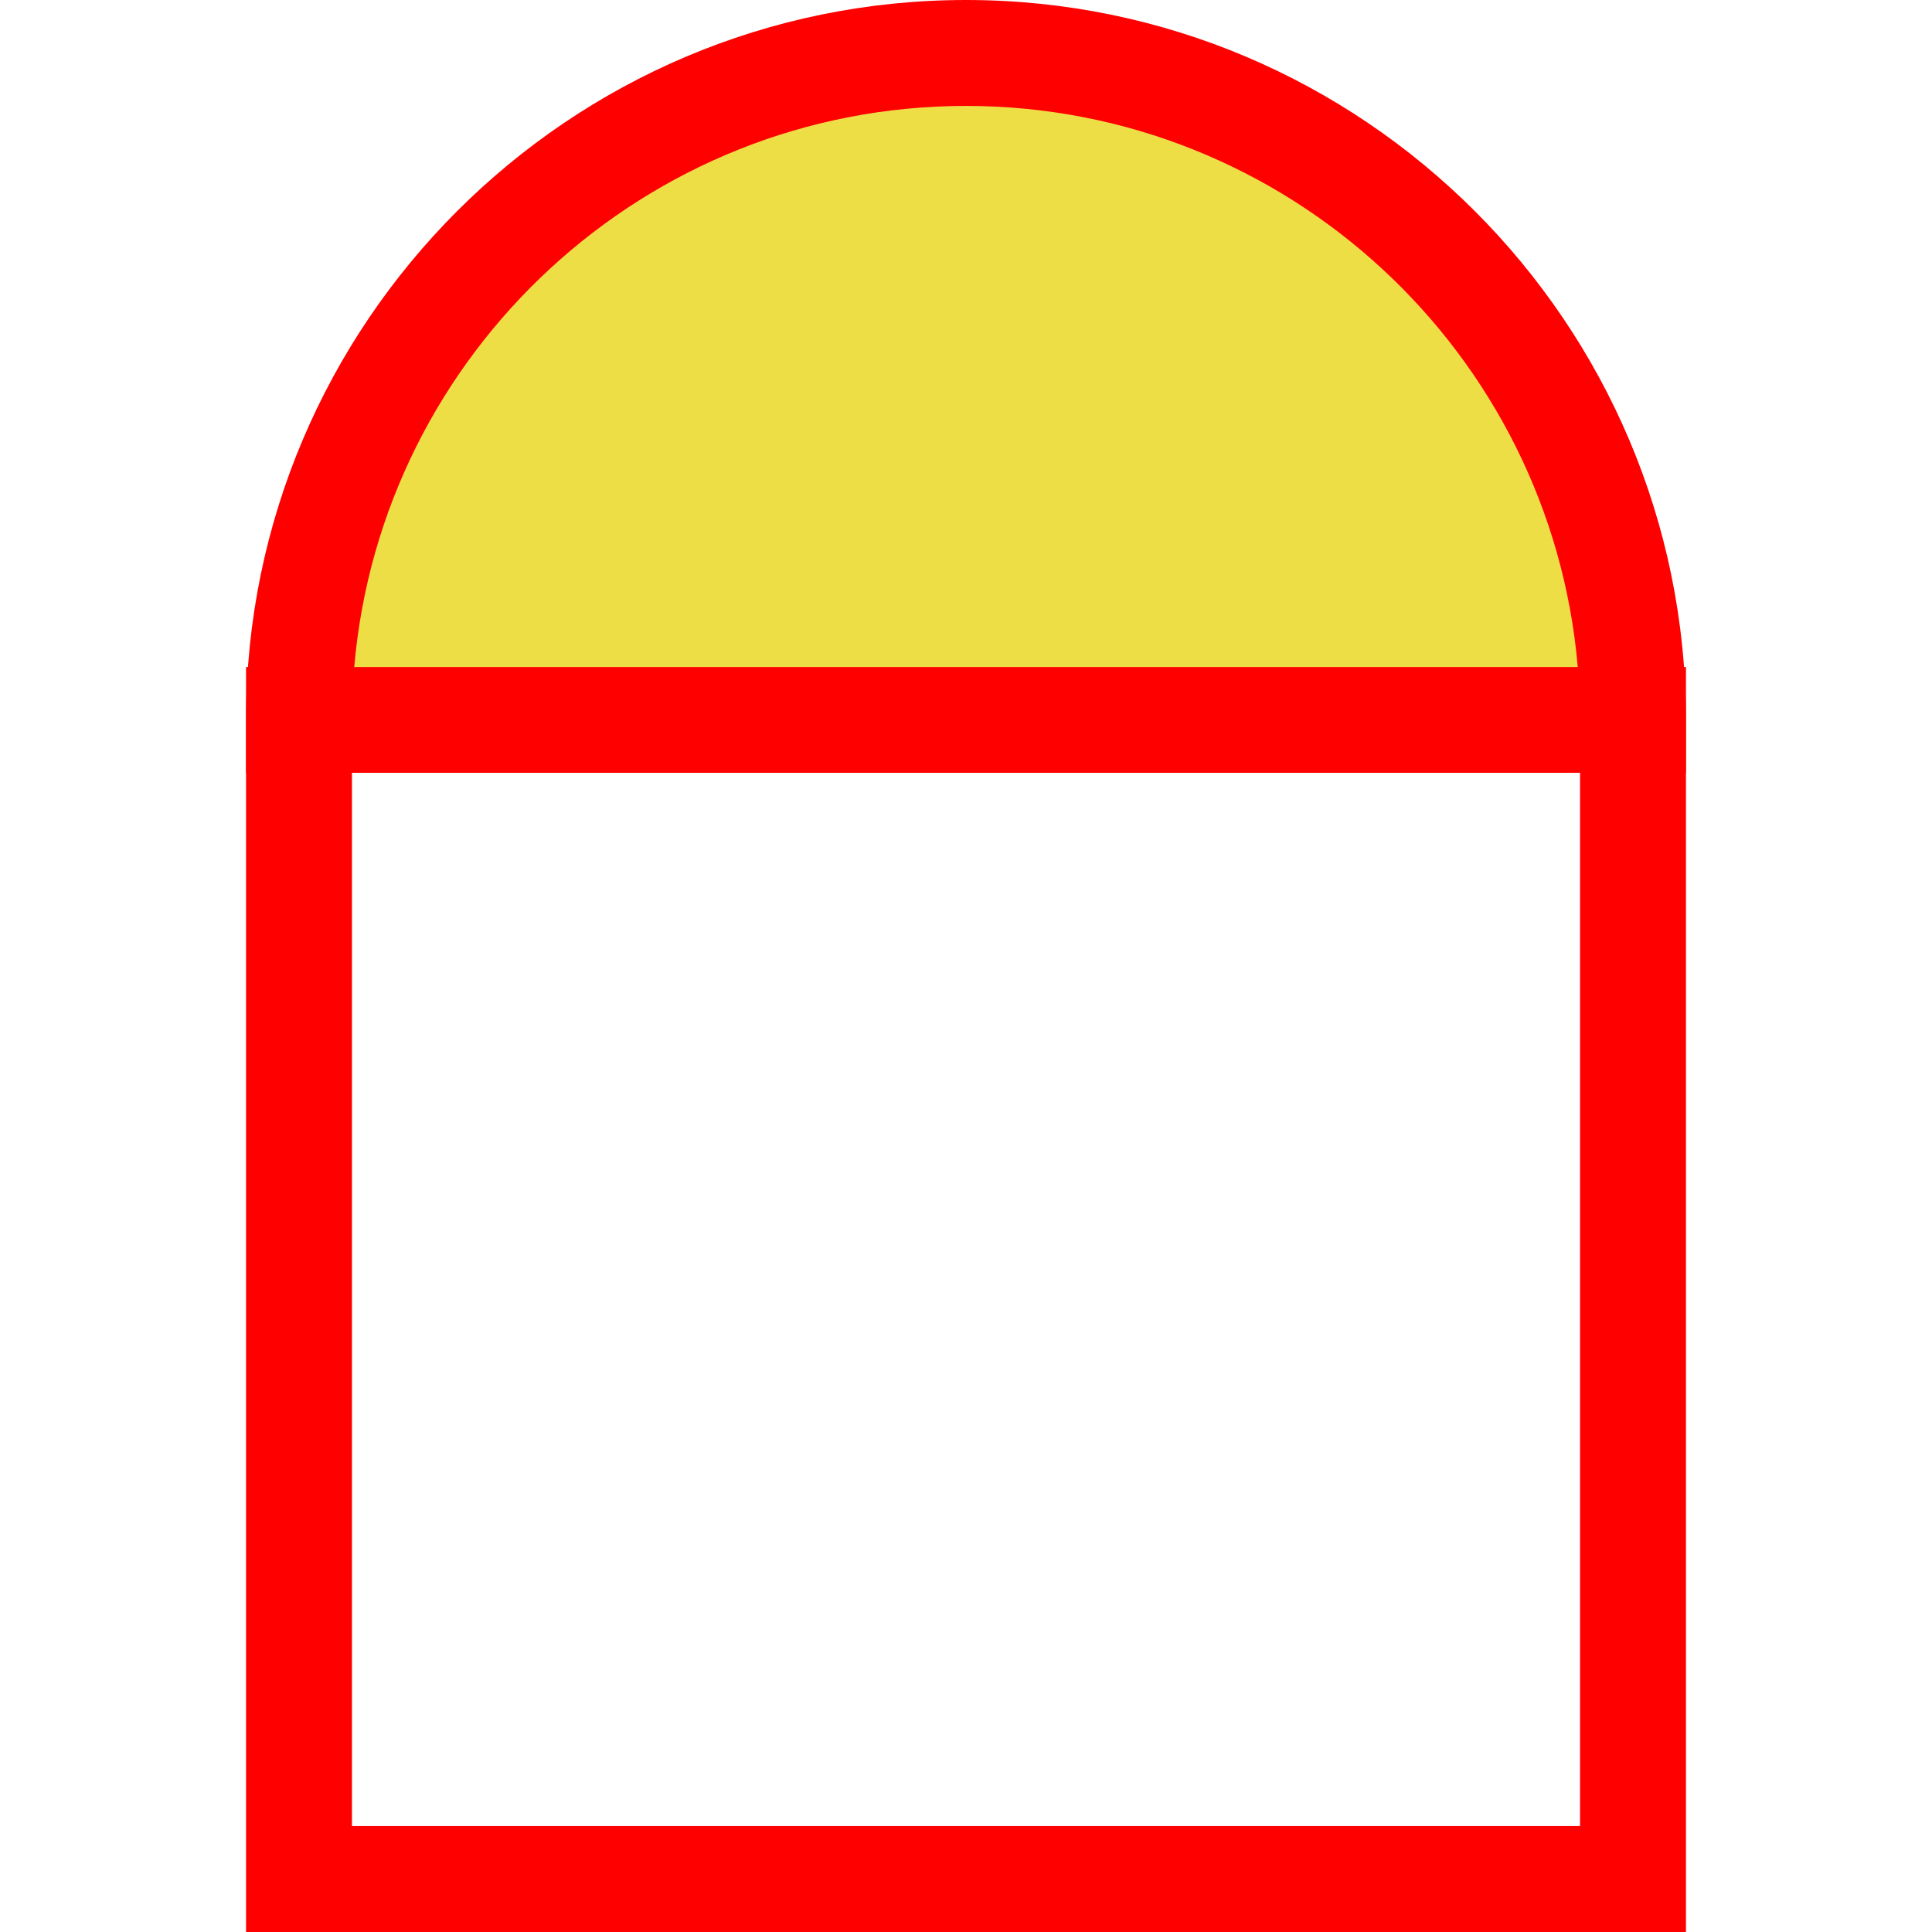
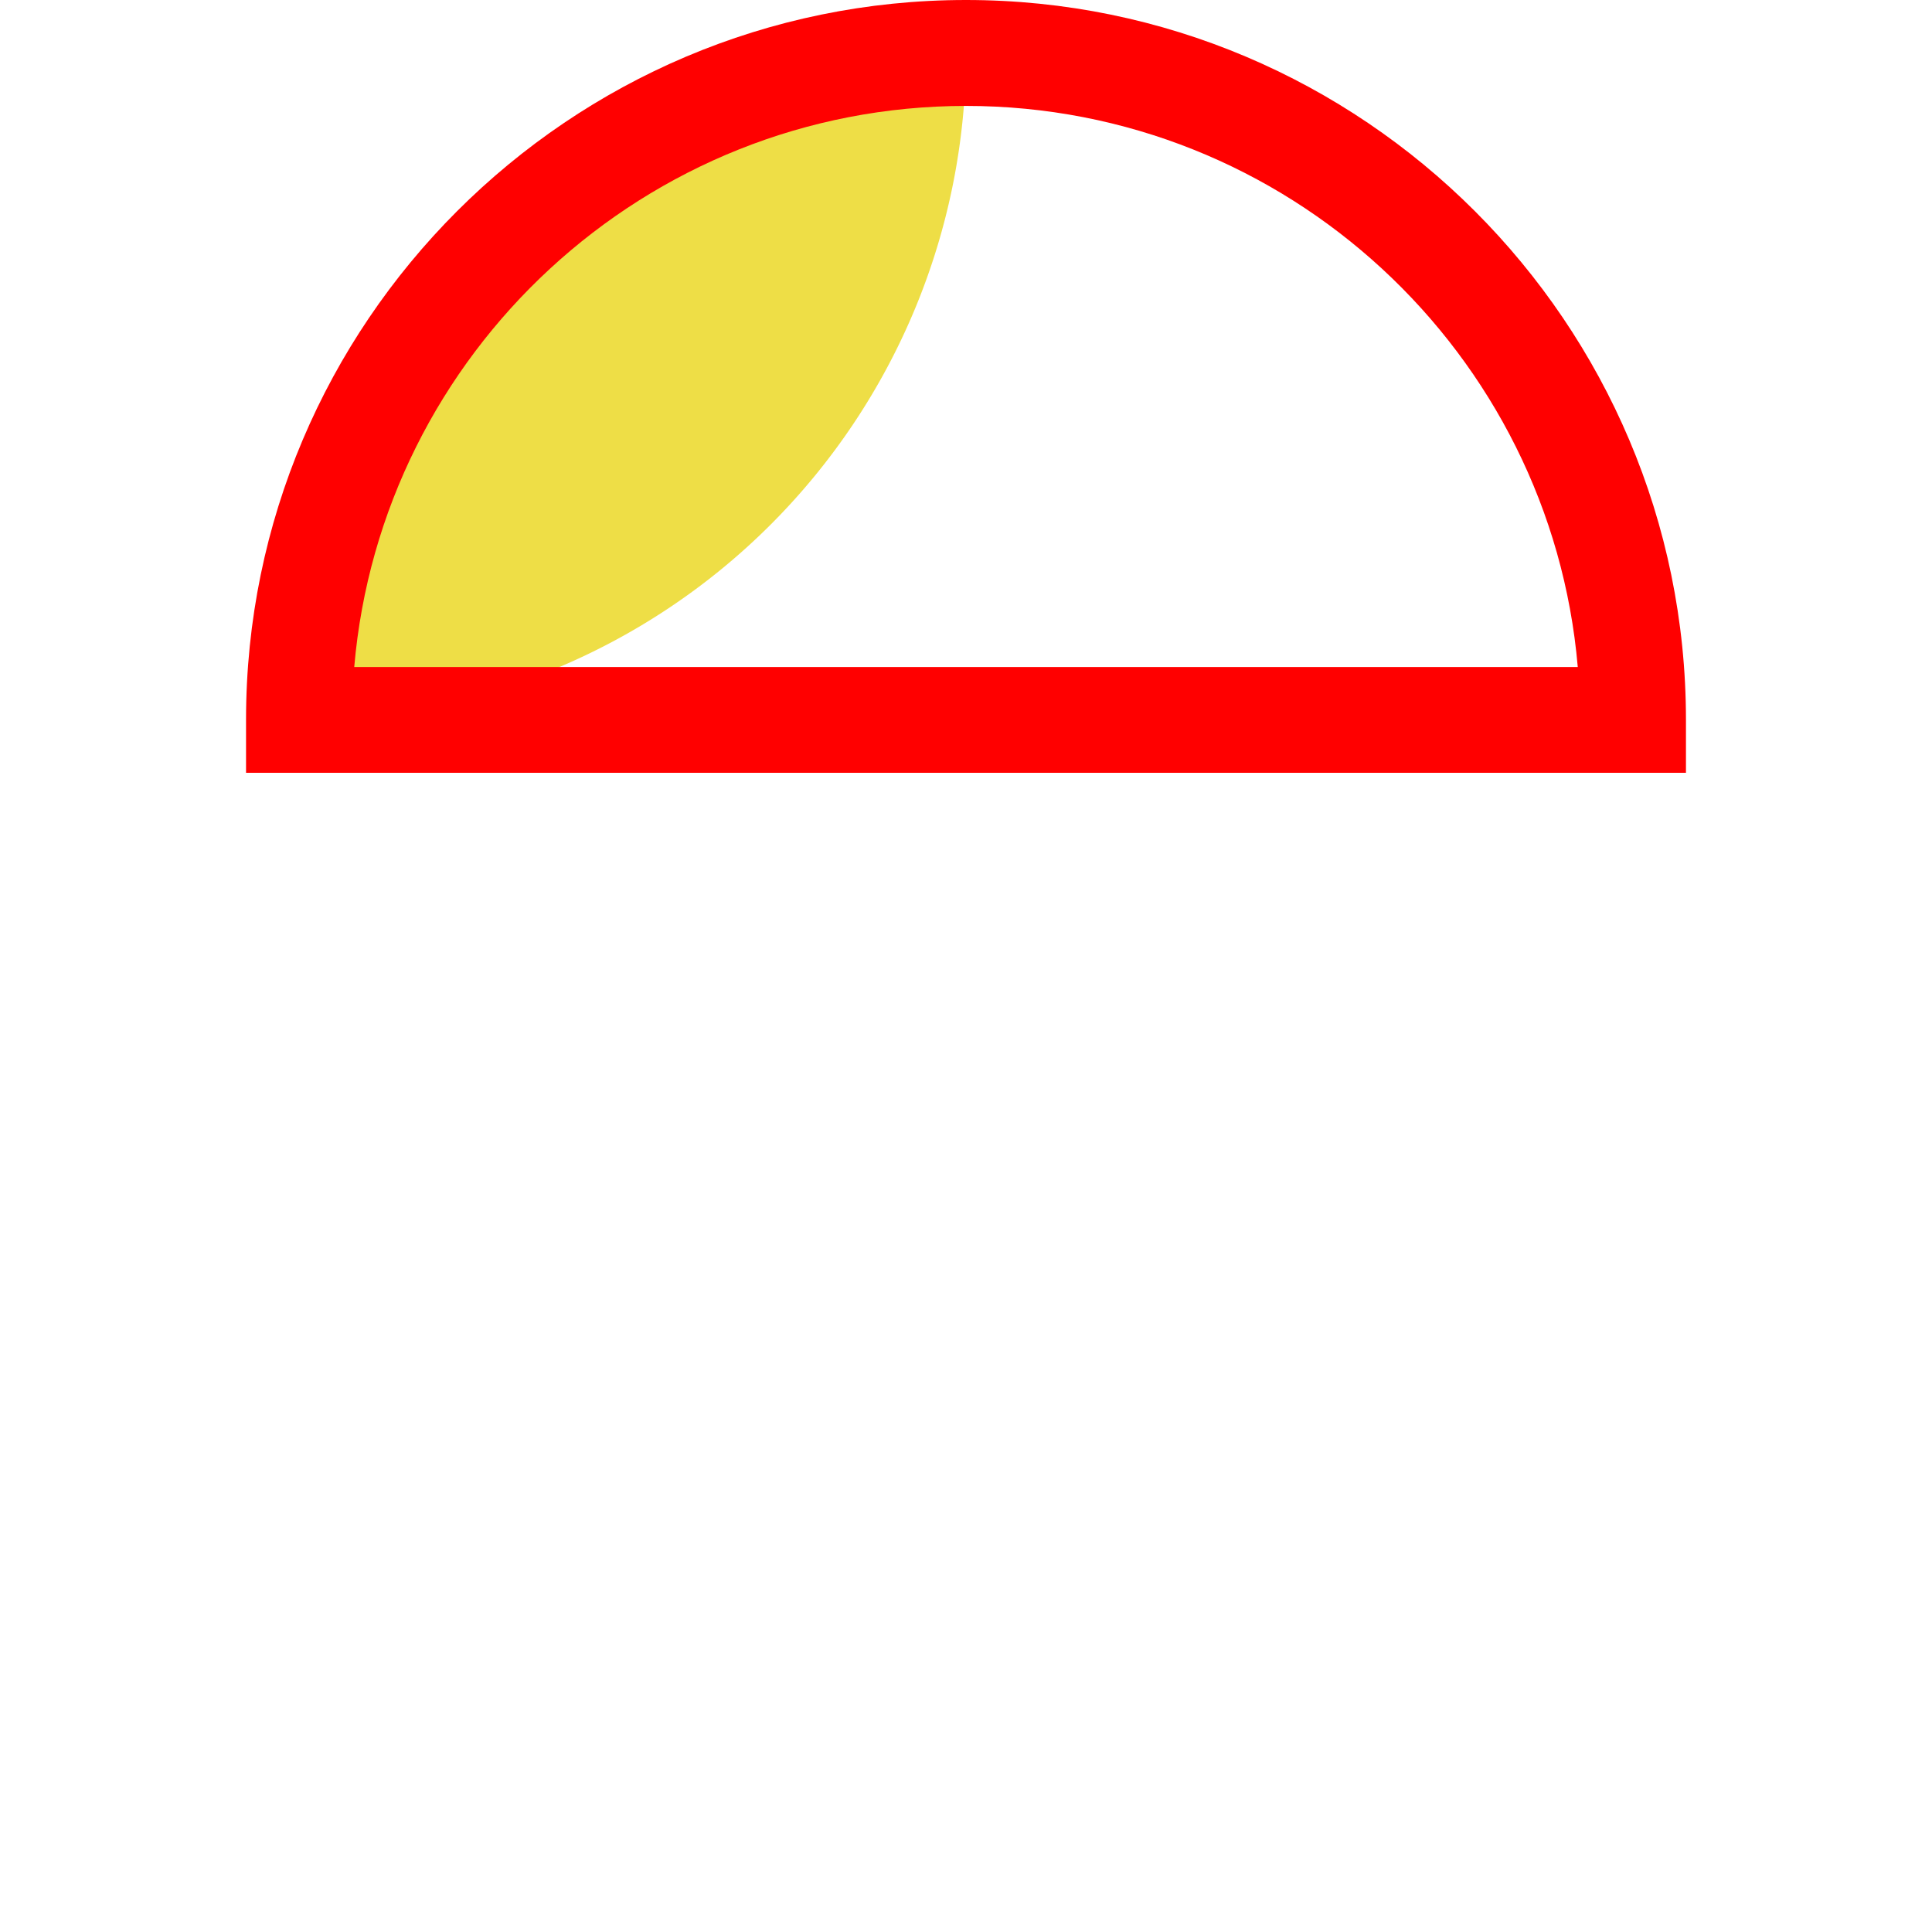
<svg xmlns="http://www.w3.org/2000/svg" id="图层_1" data-name="图层 1" viewBox="0 0 400 400">
  <defs>
    <style>.cls-1{fill:red;}.cls-2{fill:#eede46;}</style>
  </defs>
-   <path class="cls-1" d="M349.06,400H50.94V138.1H349.06ZM72.87,378.07H327.13V160H72.87Z" />
-   <path class="cls-2" d="M200,11A138.09,138.09,0,0,0,61.91,149.06H338.09A138.09,138.09,0,0,0,200,11Z" />
+   <path class="cls-2" d="M200,11A138.09,138.09,0,0,0,61.91,149.06A138.09,138.09,0,0,0,200,11Z" />
  <path class="cls-1" d="M349.06,160H50.94v-11C50.94,66.87,117.81,0,200,0S349.06,66.87,349.06,149.06ZM73.34,138.1H326.66C321.08,73.11,266.41,21.93,200,21.93S78.92,73.11,73.34,138.1Z" />
</svg>